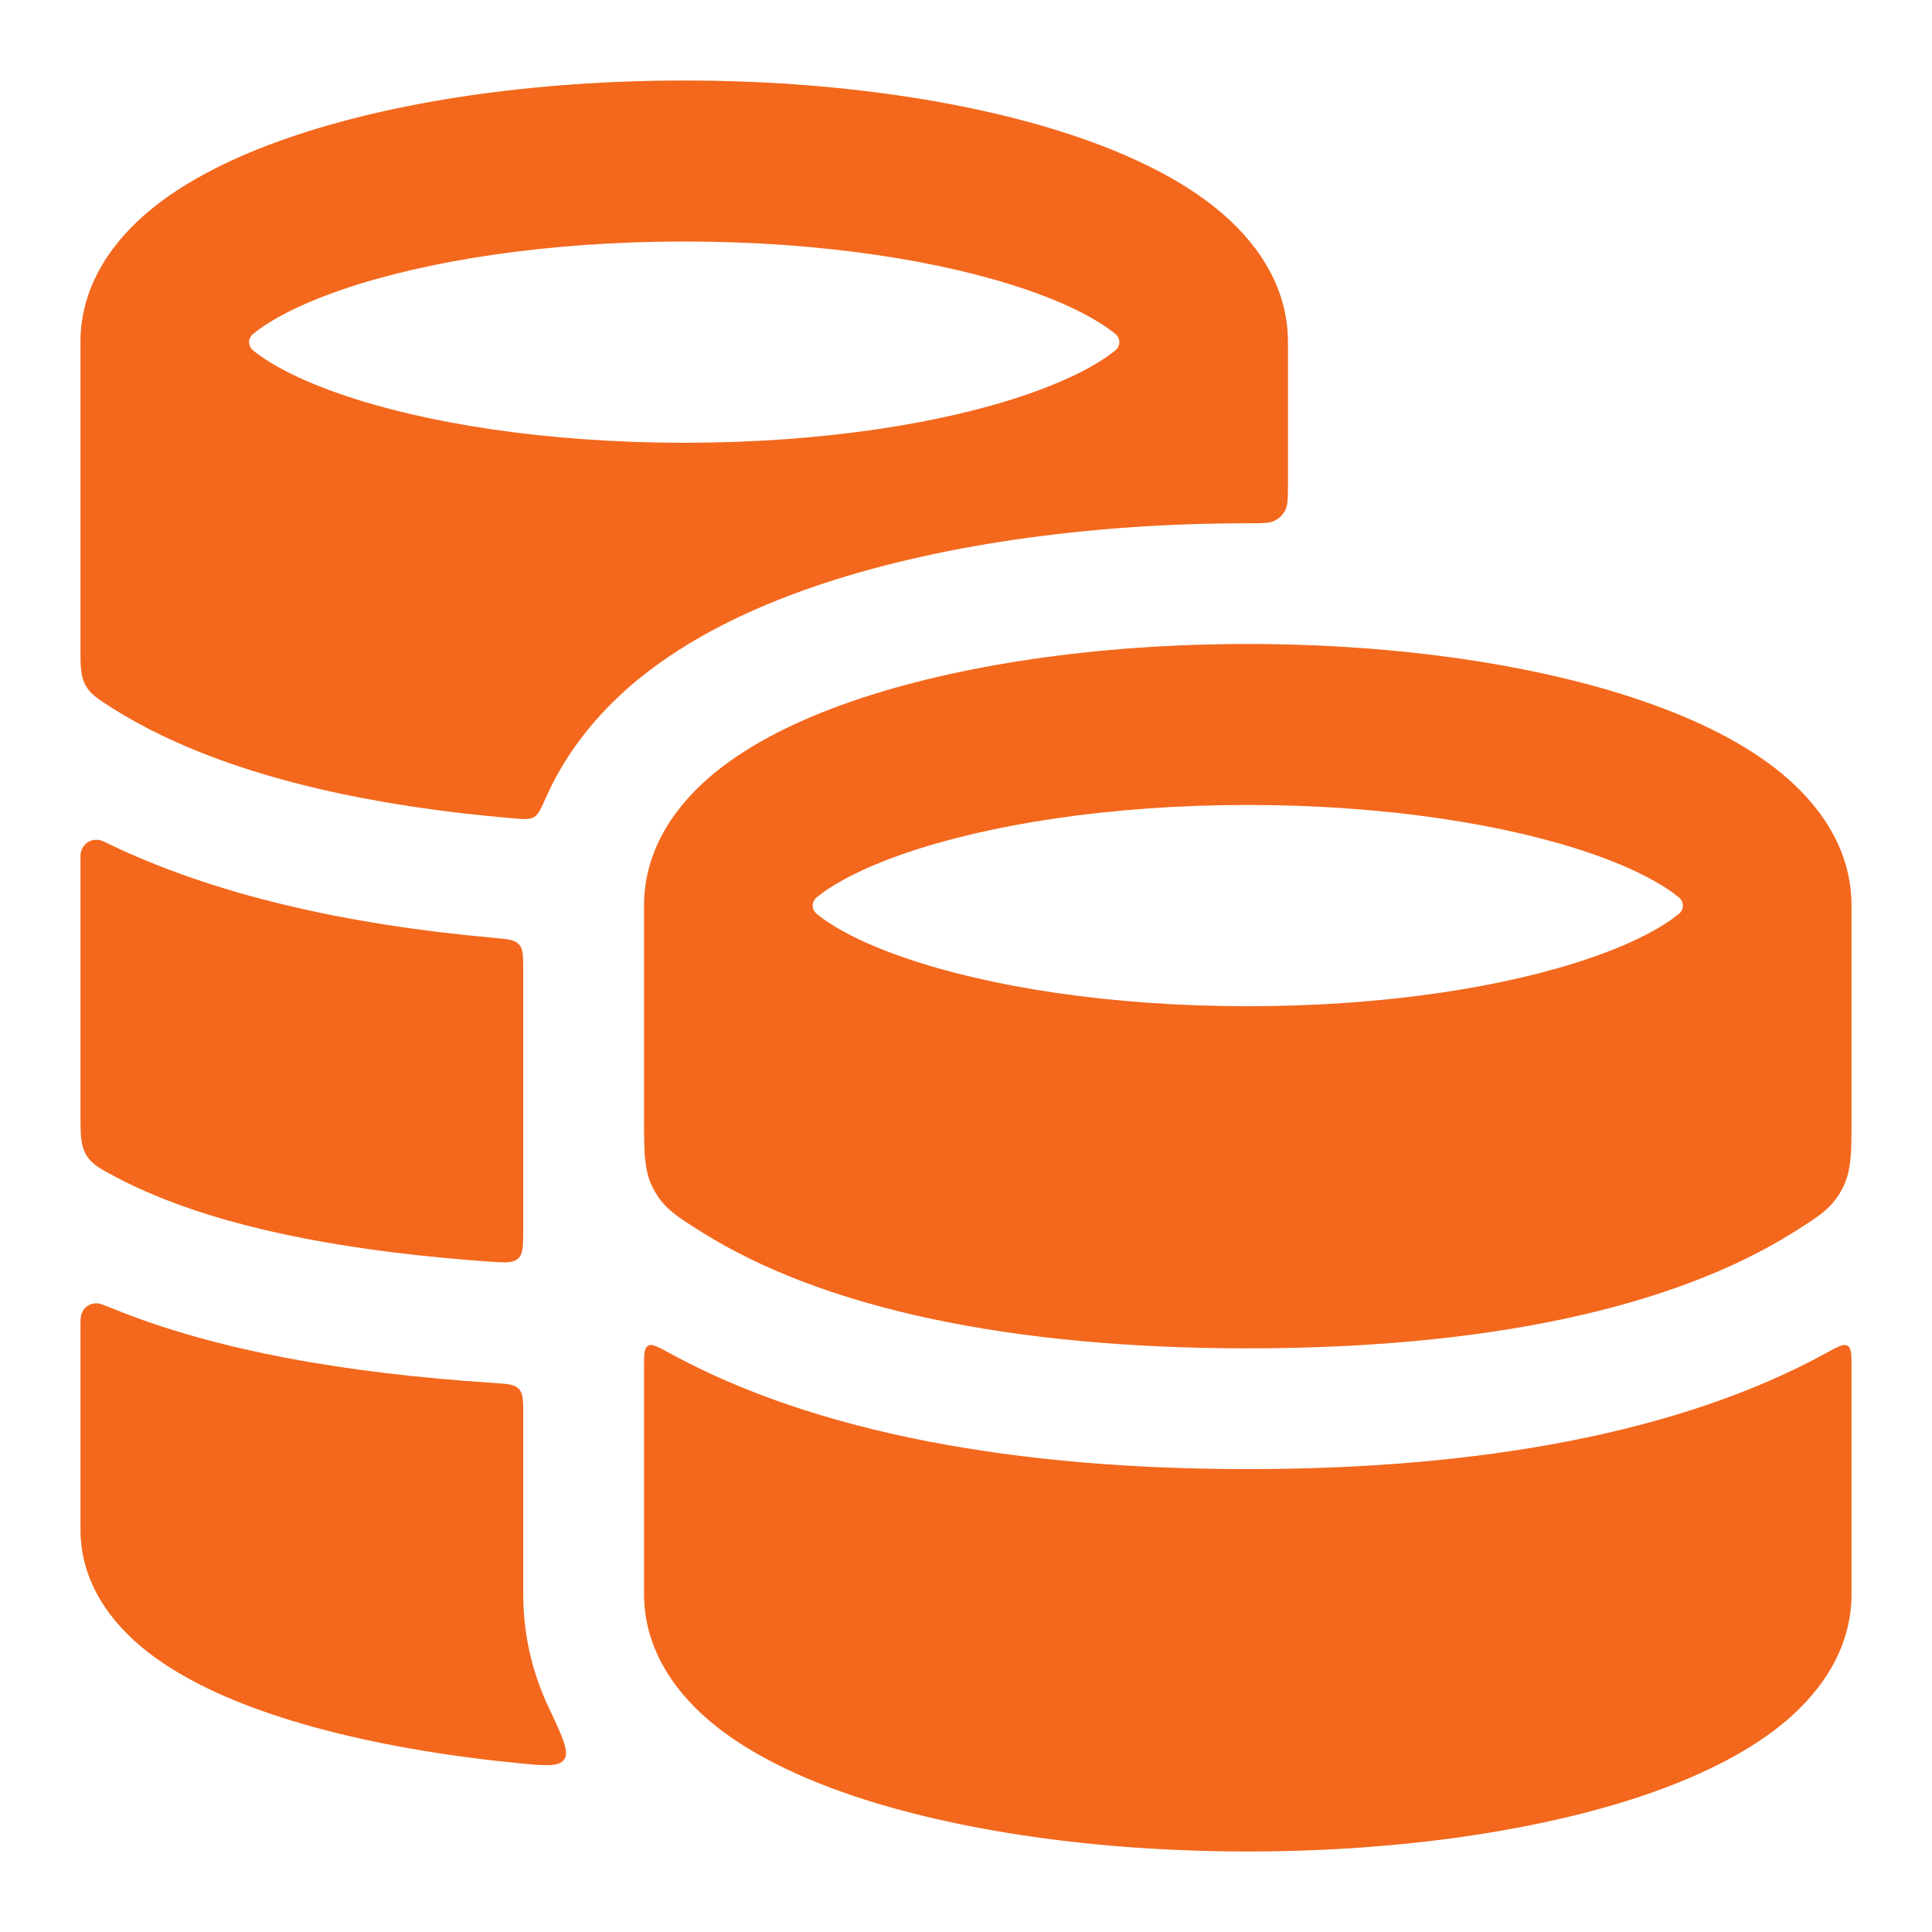
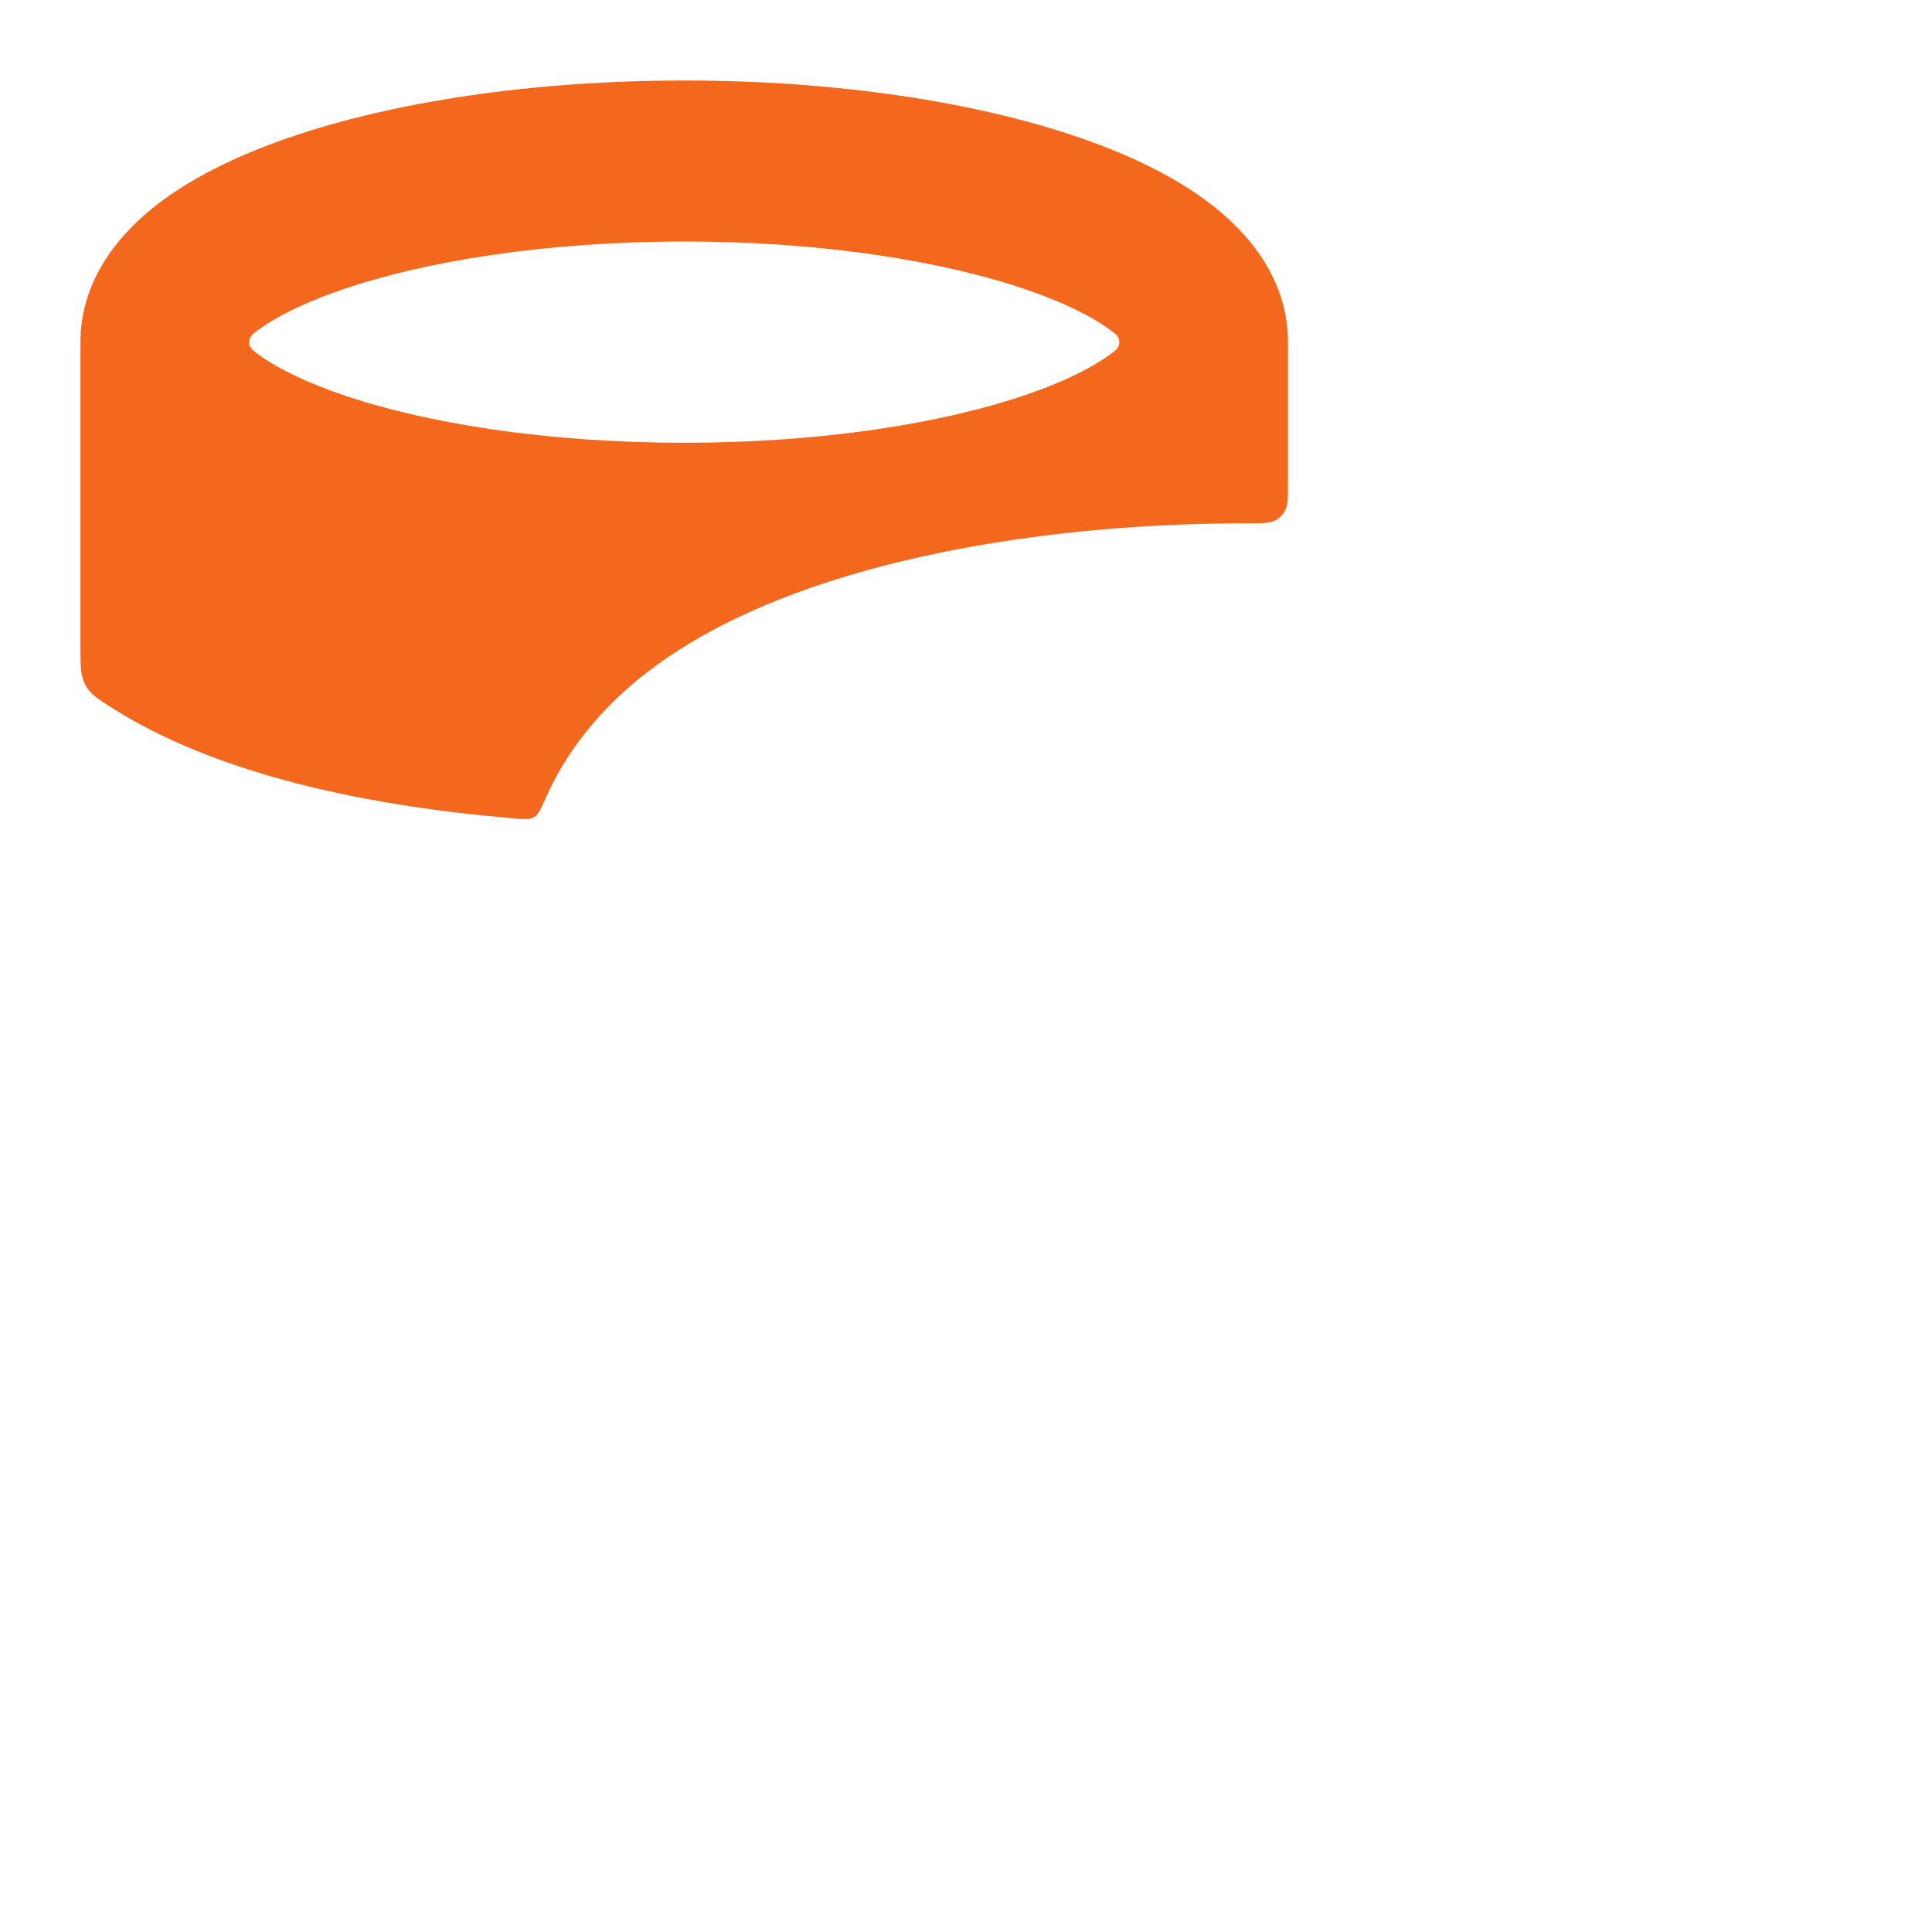
<svg xmlns="http://www.w3.org/2000/svg" width="40" height="40" viewBox="0 0 40 40" fill="none">
  <path fill-rule="evenodd" clip-rule="evenodd" d="M5.961 2.857C8.139 2.103 11.04 1.667 14.166 1.667C17.292 1.667 20.193 2.103 22.372 2.857C23.453 3.231 24.447 3.715 25.204 4.334C25.948 4.943 26.666 5.863 26.666 7.084V10.01C26.666 10.31 26.666 10.46 26.606 10.571C26.559 10.658 26.491 10.727 26.403 10.774C26.292 10.834 26.139 10.834 25.833 10.834C22.505 10.834 19.314 11.294 16.809 12.161C15.577 12.588 14.281 13.191 13.212 14.066C12.565 14.596 11.793 15.407 11.308 16.501C11.201 16.742 11.148 16.863 11.056 16.917C10.964 16.971 10.845 16.961 10.607 16.941C7.68 16.693 5.21 16.122 3.354 15.228C2.984 15.05 2.641 14.861 2.325 14.661C2.023 14.469 1.872 14.373 1.769 14.185C1.666 13.998 1.666 13.794 1.666 13.387V7.084C1.666 5.863 2.384 4.943 3.128 4.334C3.885 3.715 4.879 3.231 5.961 2.857ZM5.24 6.914C5.579 6.636 6.172 6.311 7.051 6.007C8.794 5.404 11.309 5 14.166 5C17.023 5 19.538 5.404 21.281 6.007C22.16 6.311 22.753 6.636 23.092 6.914C23.202 7.004 23.202 7.164 23.092 7.254C22.753 7.531 22.16 7.856 21.281 8.16C19.538 8.764 17.023 9.167 14.166 9.167C11.309 9.167 8.794 8.764 7.051 8.16C6.172 7.856 5.579 7.531 5.24 7.254C5.13 7.164 5.13 7.004 5.24 6.914Z" fill="#F3681D" />
-   <path d="M10.833 20.086C10.833 19.794 10.833 19.647 10.745 19.552C10.658 19.456 10.51 19.443 10.215 19.416C7.156 19.143 4.433 18.522 2.27 17.481C2.165 17.43 2.113 17.405 2.079 17.397C1.891 17.351 1.713 17.462 1.673 17.652C1.666 17.686 1.666 17.74 1.666 17.849V23.051C1.666 23.493 1.666 23.713 1.786 23.912C1.906 24.111 2.077 24.201 2.419 24.38C2.686 24.521 2.974 24.654 3.283 24.78C5.052 25.501 7.375 25.925 10.129 26.12C10.457 26.143 10.62 26.155 10.727 26.056C10.833 25.957 10.833 25.791 10.833 25.459V20.086Z" fill="#F3681D" />
-   <path d="M10.833 29.3C10.833 29.002 10.833 28.853 10.743 28.756C10.653 28.66 10.502 28.651 10.201 28.631C7.182 28.433 4.485 27.969 2.34 27.095C2.156 27.021 2.065 26.983 1.999 26.983C1.86 26.983 1.743 27.061 1.691 27.191C1.666 27.251 1.666 27.346 1.666 27.535V31.667C1.666 32.916 2.484 33.789 3.204 34.312C3.96 34.862 4.946 35.288 6.016 35.617C7.331 36.022 8.916 36.323 10.656 36.497C11.264 36.558 11.568 36.588 11.68 36.429C11.793 36.271 11.647 35.961 11.355 35.34C11.041 34.673 10.833 33.893 10.833 33.001V29.3Z" fill="#F3681D" />
-   <path fill-rule="evenodd" clip-rule="evenodd" d="M25.834 13.333C22.708 13.333 19.807 13.769 17.628 14.523C16.547 14.897 15.553 15.381 14.796 16C14.052 16.61 13.334 17.529 13.334 18.75V23.134C13.334 23.889 13.334 24.266 13.542 24.642C13.749 25.018 14.006 25.18 14.521 25.504C17.043 27.092 20.931 27.916 25.834 27.916C30.737 27.916 34.626 27.092 37.147 25.504C37.662 25.18 37.919 25.018 38.126 24.642C38.334 24.266 38.334 23.889 38.334 23.134V18.75C38.334 17.53 37.616 16.61 36.871 16C36.115 15.381 35.121 14.897 34.039 14.523C31.861 13.769 28.96 13.333 25.834 13.333ZM18.719 17.673C17.84 17.977 17.247 18.302 16.908 18.58C16.798 18.67 16.798 18.83 16.908 18.92C17.247 19.198 17.84 19.522 18.719 19.826C20.462 20.43 22.977 20.833 25.834 20.833C28.691 20.833 31.206 20.43 32.949 19.826C33.828 19.522 34.421 19.198 34.76 18.92C34.87 18.83 34.87 18.67 34.76 18.58C34.421 18.302 33.828 17.977 32.949 17.673C31.206 17.07 28.691 16.666 25.834 16.666C22.977 16.666 20.462 17.07 18.719 17.673Z" fill="#F3681D" />
-   <path d="M25.834 30.416C30.581 30.416 34.761 29.686 37.82 28.007C38.054 27.879 38.17 27.815 38.252 27.863C38.334 27.912 38.334 28.043 38.334 28.304V33C38.334 34.225 37.598 35.136 36.857 35.729C36.1 36.334 35.108 36.806 34.029 37.172C31.854 37.907 28.957 38.333 25.834 38.333C22.711 38.333 19.814 37.907 17.639 37.172C16.561 36.806 15.568 36.334 14.811 35.729C14.07 35.136 13.334 34.225 13.334 33V28.304C13.334 28.042 13.334 27.912 13.416 27.863C13.498 27.815 13.614 27.879 13.848 28.007C16.907 29.686 21.087 30.416 25.834 30.416Z" fill="#F3681D" />
</svg>